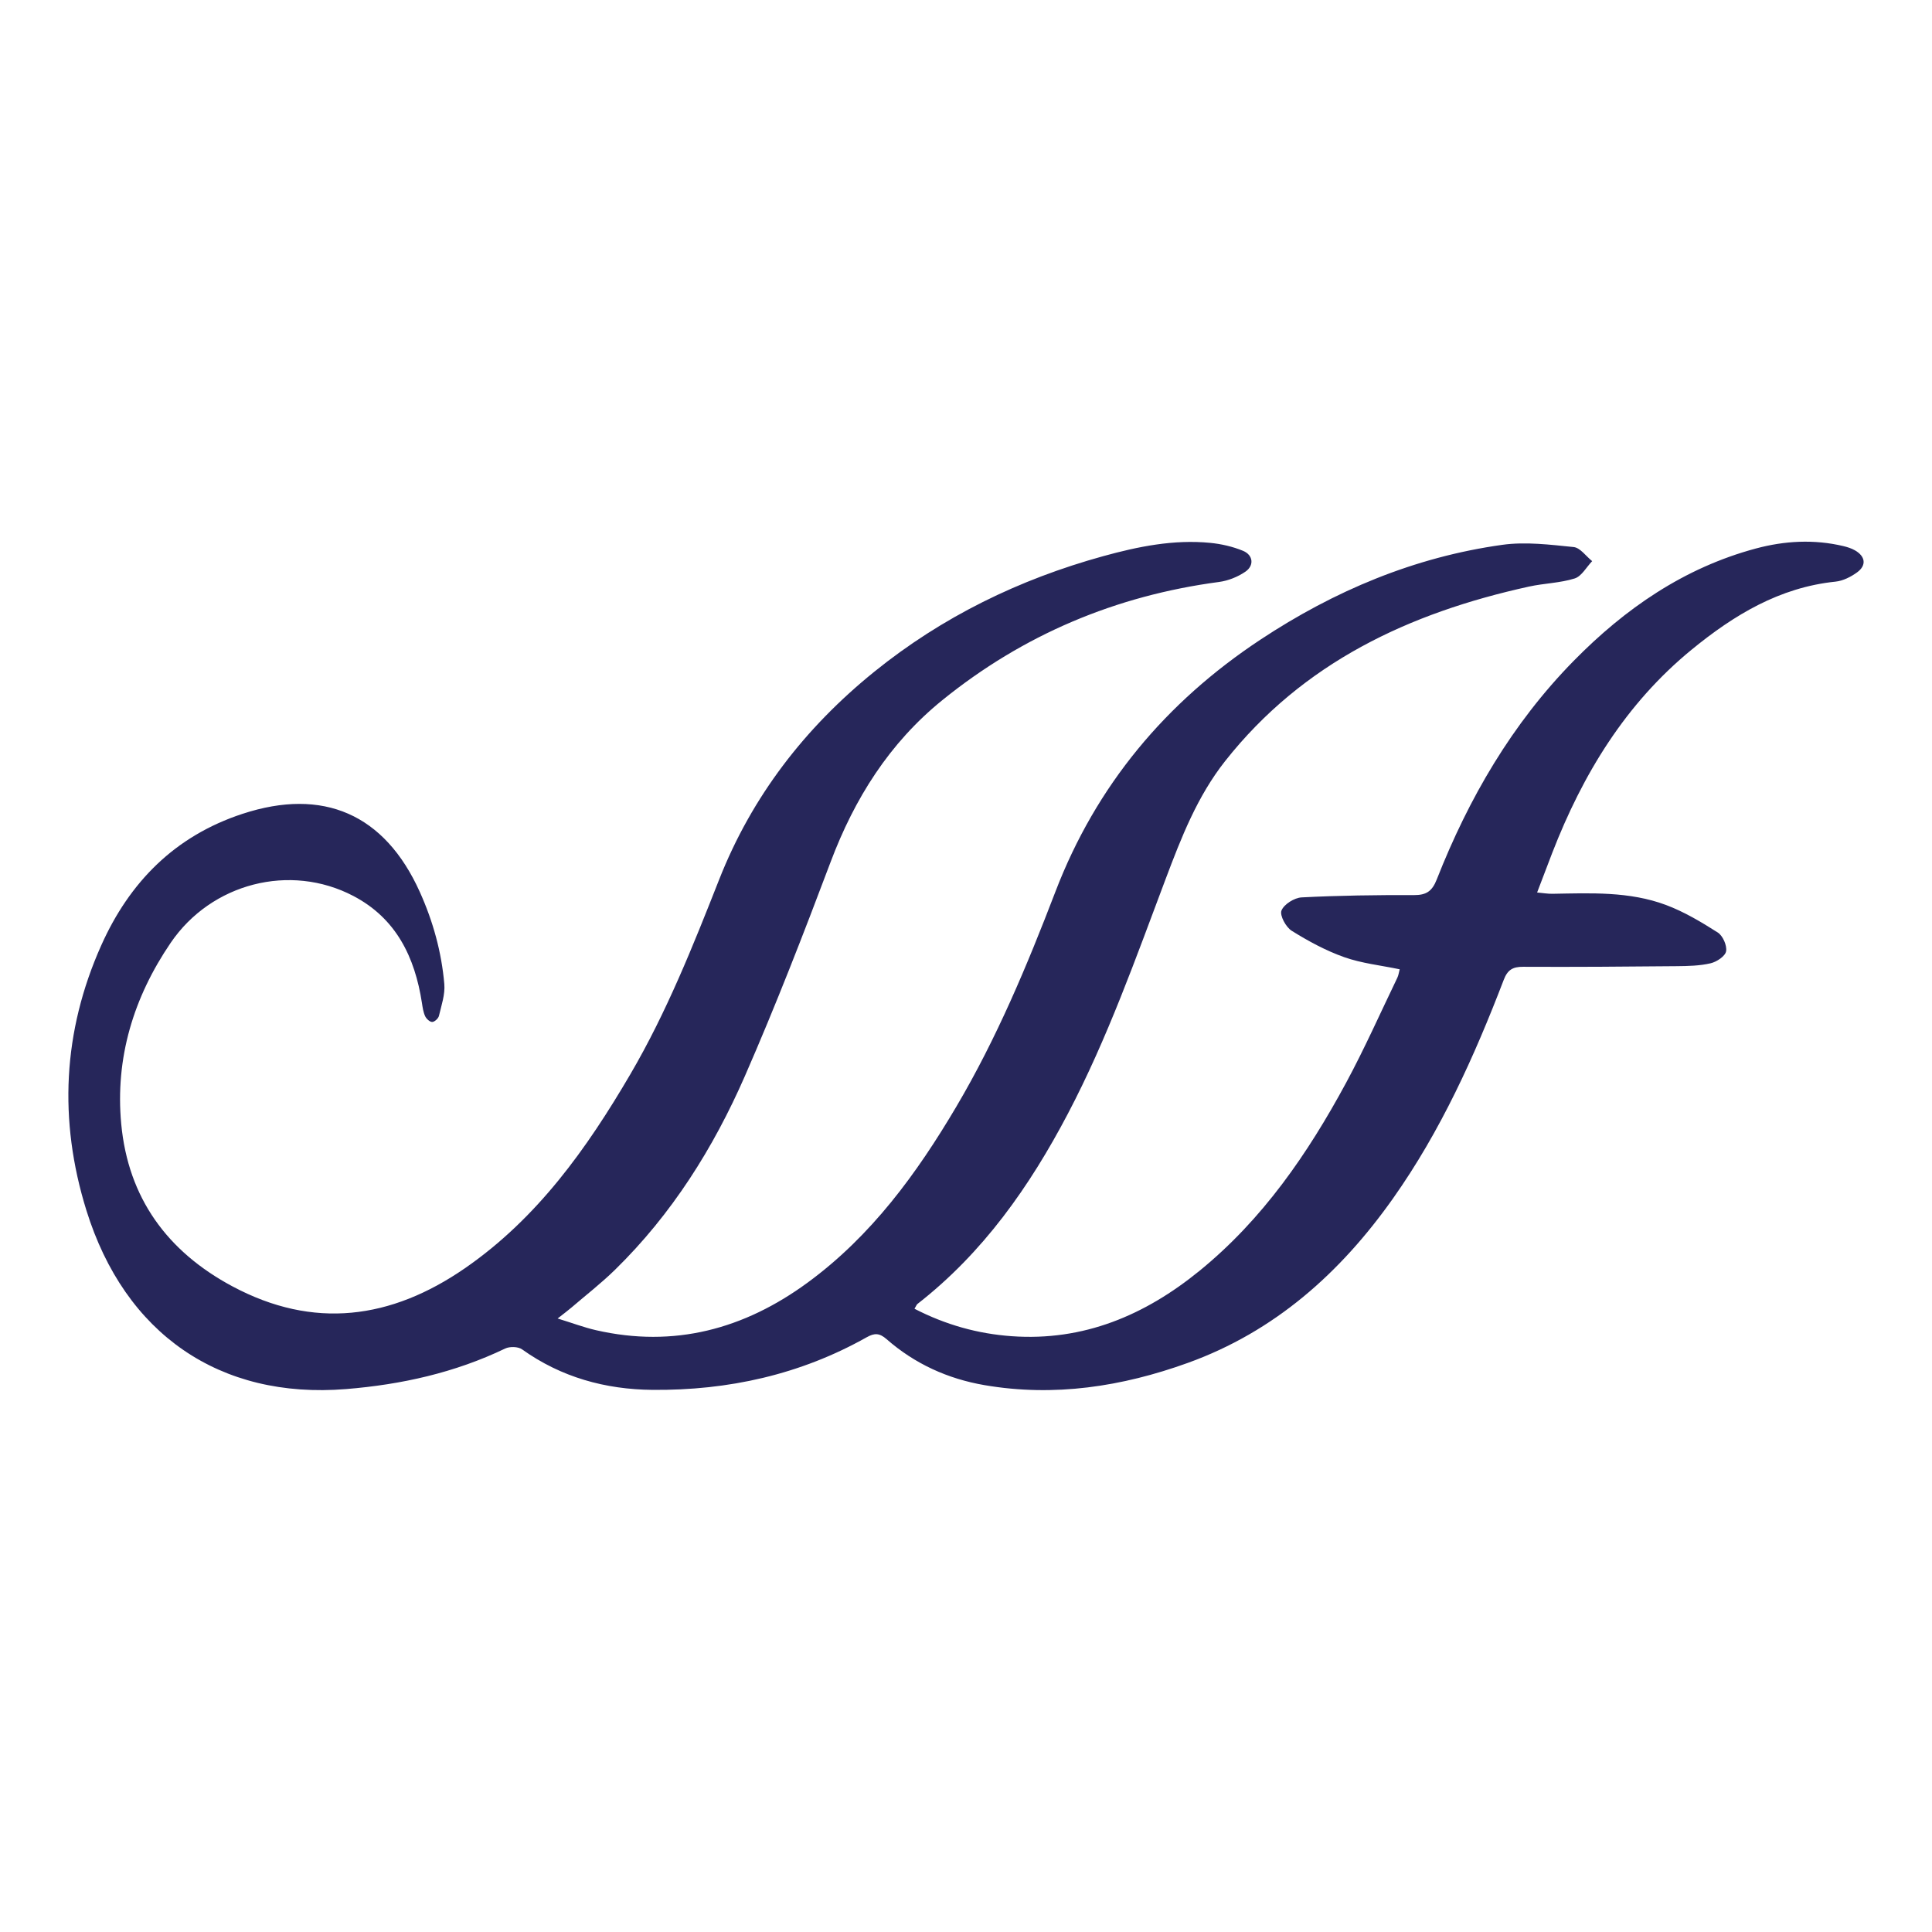
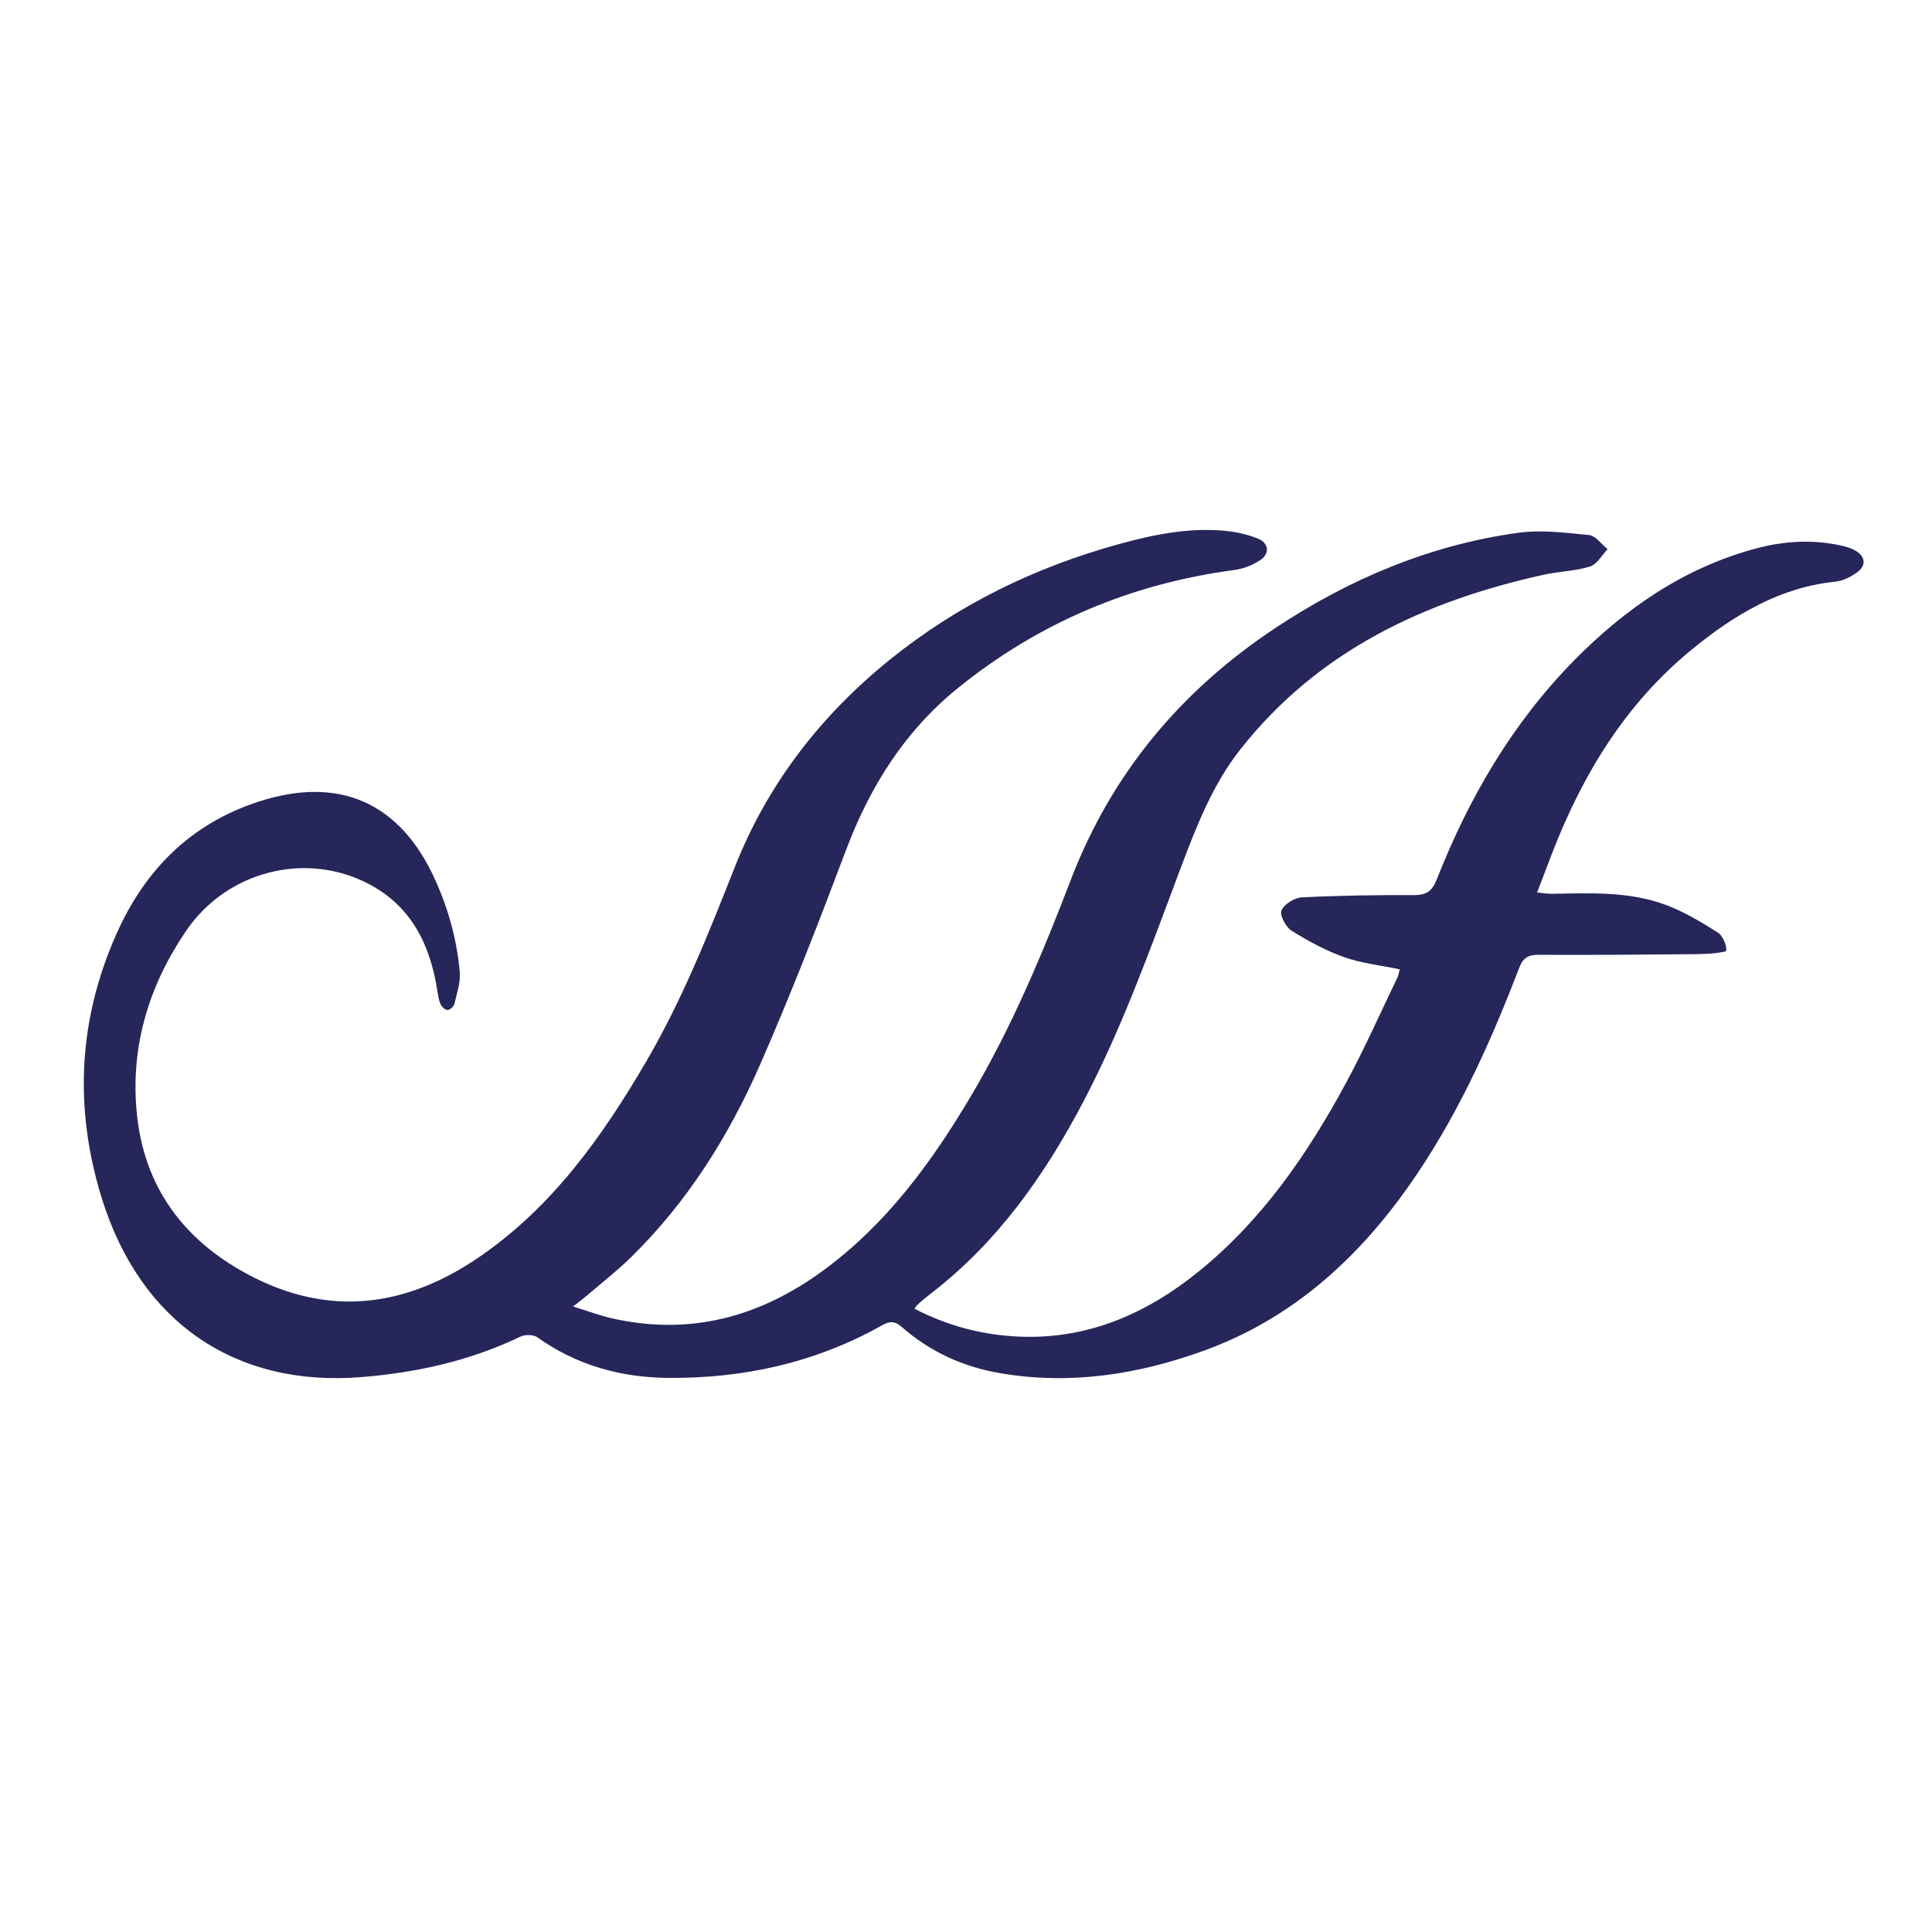
<svg xmlns="http://www.w3.org/2000/svg" id="Camada_1" x="0px" y="0px" width="766px" height="765.921px" viewBox="0 0 766 765.921" xml:space="preserve">
  <g>
-     <path fill-rule="evenodd" clip-rule="evenodd" fill="#26265A" d="M362.578,518.895c12.39,6.387,25.127,9.92,38.512,10.879   c28.536,2.047,52.893-8.316,74.564-25.978c24.983-20.359,42.863-46.392,57.998-74.4c7.353-13.607,13.636-27.793,20.362-41.737   c0.479-0.995,0.614-2.155,0.94-3.351c-7.559-1.579-15.08-2.359-22.008-4.814c-7.279-2.58-14.241-6.359-20.812-10.461   c-2.307-1.44-4.818-6.103-4.052-8.026c0.988-2.479,5.102-5.061,7.993-5.209c14.8-0.763,29.641-0.964,44.465-0.904   c4.899,0.02,7.237-1.459,9.095-6.181c12.68-32.24,29.862-61.804,54.274-86.666c20.375-20.752,43.785-36.939,72.28-44.583   c11.386-3.054,22.999-3.703,34.614-0.964c1.603,0.378,3.242,0.895,4.66,1.706c4.157,2.376,4.652,5.952,0.838,8.723   c-2.465,1.791-5.581,3.37-8.546,3.675c-22.203,2.284-40.277,13.249-56.979,26.909c-26.255,21.473-43.242,49.424-55.354,80.661   c-1.921,4.955-3.792,9.93-5.986,15.682c2.358,0.211,4.213,0.547,6.062,0.515c15.179-0.262,30.501-0.994,44.988,4.419   c7.227,2.701,14.033,6.763,20.571,10.928c2.008,1.279,3.713,5.158,3.309,7.448c-0.344,1.945-3.723,4.188-6.121,4.75   c-4.312,1.011-8.894,1.11-13.366,1.153c-20.331,0.196-40.665,0.351-60.997,0.246c-4.121-0.021-6.159,1.209-7.675,5.163   c-11.656,30.399-25.012,59.969-43.922,86.704c-20.883,29.522-46.918,52.776-81.375,65.195c-26.05,9.389-52.885,13.549-80.553,8.805   c-14.593-2.502-27.698-8.47-38.855-18.243c-2.803-2.456-4.797-2.475-7.87-0.744c-26.351,14.838-54.937,21.127-84.927,20.86   c-18.674-0.166-36.2-4.981-51.711-16.059c-1.567-1.119-4.892-1.2-6.711-0.326c-19.973,9.593-41.143,14.289-63.076,16.069   c-49.976,4.058-87.692-21.705-102.979-70.944c-11.049-35.592-9.352-70.81,5.885-104.917c11.225-25.128,29.207-43.396,56.001-52.2   c32.031-10.526,56.406,0.061,70.327,30.943c5.25,11.646,8.629,23.852,9.721,36.537c0.355,4.127-1.154,8.46-2.13,12.623   c-0.238,1.015-1.72,2.381-2.662,2.406c-0.943,0.025-2.322-1.24-2.8-2.27c-0.747-1.608-1.006-3.478-1.281-5.265   c-2.792-18.184-10.224-33.547-27.215-42.434c-25.041-13.098-56.278-5.091-72.402,18.589   c-14.729,21.632-22.062,45.659-19.604,71.846c2.75,29.292,18.227,50.509,44.024,64.326c32.255,17.276,62.994,13.045,92.237-7.144   c28.652-19.779,48.32-47.399,65.605-76.944c14.35-24.528,24.818-50.818,35.204-77.182c12.986-32.964,34.014-60.165,61.495-82.376   c26.95-21.782,57.477-36.645,90.786-45.833c13.848-3.819,27.932-6.684,42.425-5.265c4.403,0.432,8.904,1.47,12.982,3.149   c4.042,1.665,4.52,5.83,0.926,8.29c-3.016,2.064-6.817,3.58-10.441,4.062c-40.953,5.45-77.622,20.883-109.721,46.884   c-21.005,17.016-34.798,38.979-44.287,64.18c-10.731,28.504-21.767,56.937-33.967,84.834   c-12.483,28.543-28.979,54.781-51.456,76.771c-5.463,5.345-11.538,10.063-17.353,15.047c-1.342,1.149-2.771,2.2-5.435,4.303   c5.928,1.827,10.491,3.557,15.203,4.636c30.971,7.091,58.758-0.415,83.959-18.896c25.224-18.497,43.222-43.163,58.921-69.744   c15.989-27.069,28.057-55.943,39.275-85.212c16.165-42.174,43.786-75.123,81.245-99.906c29.265-19.362,61.084-32.776,95.983-37.626   c9.213-1.281,18.869-0.057,28.234,0.886c2.61,0.263,4.907,3.637,7.348,5.584c-2.282,2.376-4.171,6.002-6.928,6.869   c-5.81,1.825-12.139,1.905-18.14,3.224c-47.407,10.414-89.561,30.054-120.469,69.205c-11.007,13.941-17.354,30.24-23.536,46.639   c-11.864,31.474-23.078,63.224-38.768,93.105c-15.165,28.882-33.612,55.173-59.653,75.463   C363.412,517.259,363.25,517.793,362.578,518.895z" />
+     <path fill-rule="evenodd" clip-rule="evenodd" fill="#26265A" d="M362.578,518.895c12.39,6.387,25.127,9.92,38.512,10.879   c28.536,2.047,52.893-8.316,74.564-25.978c24.983-20.359,42.863-46.392,57.998-74.4c7.353-13.607,13.636-27.793,20.362-41.737   c0.479-0.995,0.614-2.155,0.94-3.351c-7.559-1.579-15.08-2.359-22.008-4.814c-7.279-2.58-14.241-6.359-20.812-10.461   c-2.307-1.44-4.818-6.103-4.052-8.026c0.988-2.479,5.102-5.061,7.993-5.209c14.8-0.763,29.641-0.964,44.465-0.904   c4.899,0.02,7.237-1.459,9.095-6.181c12.68-32.24,29.862-61.804,54.274-86.666c20.375-20.752,43.785-36.939,72.28-44.583   c11.386-3.054,22.999-3.703,34.614-0.964c1.603,0.378,3.242,0.895,4.66,1.706c4.157,2.376,4.652,5.952,0.838,8.723   c-2.465,1.791-5.581,3.37-8.546,3.675c-22.203,2.284-40.277,13.249-56.979,26.909c-26.255,21.473-43.242,49.424-55.354,80.661   c-1.921,4.955-3.792,9.93-5.986,15.682c2.358,0.211,4.213,0.547,6.062,0.515c15.179-0.262,30.501-0.994,44.988,4.419   c7.227,2.701,14.033,6.763,20.571,10.928c2.008,1.279,3.713,5.158,3.309,7.448c-4.312,1.011-8.894,1.11-13.366,1.153c-20.331,0.196-40.665,0.351-60.997,0.246c-4.121-0.021-6.159,1.209-7.675,5.163   c-11.656,30.399-25.012,59.969-43.922,86.704c-20.883,29.522-46.918,52.776-81.375,65.195c-26.05,9.389-52.885,13.549-80.553,8.805   c-14.593-2.502-27.698-8.47-38.855-18.243c-2.803-2.456-4.797-2.475-7.87-0.744c-26.351,14.838-54.937,21.127-84.927,20.86   c-18.674-0.166-36.2-4.981-51.711-16.059c-1.567-1.119-4.892-1.2-6.711-0.326c-19.973,9.593-41.143,14.289-63.076,16.069   c-49.976,4.058-87.692-21.705-102.979-70.944c-11.049-35.592-9.352-70.81,5.885-104.917c11.225-25.128,29.207-43.396,56.001-52.2   c32.031-10.526,56.406,0.061,70.327,30.943c5.25,11.646,8.629,23.852,9.721,36.537c0.355,4.127-1.154,8.46-2.13,12.623   c-0.238,1.015-1.72,2.381-2.662,2.406c-0.943,0.025-2.322-1.24-2.8-2.27c-0.747-1.608-1.006-3.478-1.281-5.265   c-2.792-18.184-10.224-33.547-27.215-42.434c-25.041-13.098-56.278-5.091-72.402,18.589   c-14.729,21.632-22.062,45.659-19.604,71.846c2.75,29.292,18.227,50.509,44.024,64.326c32.255,17.276,62.994,13.045,92.237-7.144   c28.652-19.779,48.32-47.399,65.605-76.944c14.35-24.528,24.818-50.818,35.204-77.182c12.986-32.964,34.014-60.165,61.495-82.376   c26.95-21.782,57.477-36.645,90.786-45.833c13.848-3.819,27.932-6.684,42.425-5.265c4.403,0.432,8.904,1.47,12.982,3.149   c4.042,1.665,4.52,5.83,0.926,8.29c-3.016,2.064-6.817,3.58-10.441,4.062c-40.953,5.45-77.622,20.883-109.721,46.884   c-21.005,17.016-34.798,38.979-44.287,64.18c-10.731,28.504-21.767,56.937-33.967,84.834   c-12.483,28.543-28.979,54.781-51.456,76.771c-5.463,5.345-11.538,10.063-17.353,15.047c-1.342,1.149-2.771,2.2-5.435,4.303   c5.928,1.827,10.491,3.557,15.203,4.636c30.971,7.091,58.758-0.415,83.959-18.896c25.224-18.497,43.222-43.163,58.921-69.744   c15.989-27.069,28.057-55.943,39.275-85.212c16.165-42.174,43.786-75.123,81.245-99.906c29.265-19.362,61.084-32.776,95.983-37.626   c9.213-1.281,18.869-0.057,28.234,0.886c2.61,0.263,4.907,3.637,7.348,5.584c-2.282,2.376-4.171,6.002-6.928,6.869   c-5.81,1.825-12.139,1.905-18.14,3.224c-47.407,10.414-89.561,30.054-120.469,69.205c-11.007,13.941-17.354,30.24-23.536,46.639   c-11.864,31.474-23.078,63.224-38.768,93.105c-15.165,28.882-33.612,55.173-59.653,75.463   C363.412,517.259,363.25,517.793,362.578,518.895z" />
  </g>
</svg>